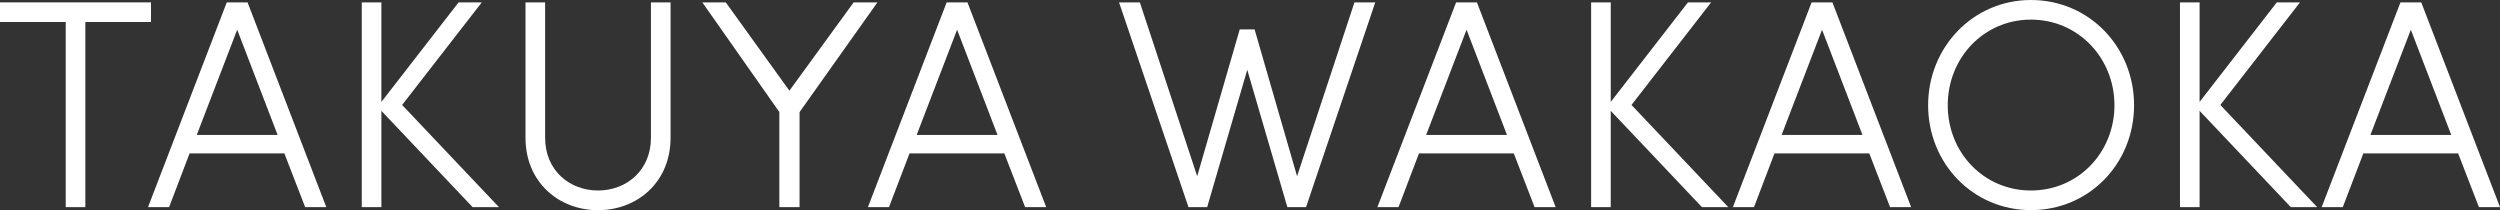
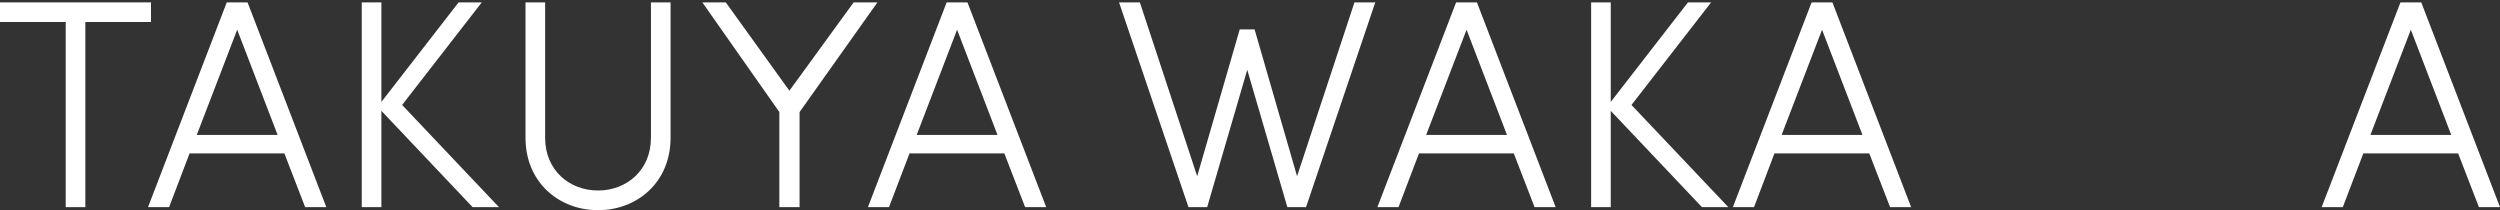
<svg xmlns="http://www.w3.org/2000/svg" id="_レイヤー_2" viewBox="0 0 378.49 31.81">
  <rect x="0" y="0" width="378.49" height="31.81" fill="#333333" stroke="none" />
  <defs>
    <style>.cls-1{fill:#fff;}</style>
  </defs>
  <g id="_コンテンツ">
    <g>
      <path class="cls-1" d="M22.86,.36V3.33H12.92V31.36h-2.97V3.33H0V.36H22.86Z" />
      <path class="cls-1" d="M22.41,31.36L34.33,.36h3.15l11.92,31h-3.2l-3.15-8.14h-14.35l-3.1,8.14h-3.19ZM35.91,4.5l-6.12,15.93h12.24l-6.12-15.93Z" />
      <path class="cls-1" d="M75.55,31.36h-4l-13.81-14.58v14.58h-2.97V.36h2.97V15.43L69.43,.36h3.51l-12.06,15.53,14.67,15.48Z" />
      <path class="cls-1" d="M98.55,20.88V.36h2.97V20.88c0,6.66-5,10.94-10.98,10.94s-10.98-4.28-10.98-10.94V.36h2.97V20.88c0,4.86,3.64,7.96,8.01,7.96s8.01-3.11,8.01-7.96Z" />
      <path class="cls-1" d="M121.05,31.36h-3.06v-14.4L106.33,.36h3.55l9.63,13.37L129.24,.36h3.6l-11.79,16.61v14.4Z" />
      <path class="cls-1" d="M131.4,31.36L143.32,.36h3.15l11.92,31h-3.19l-3.15-8.14h-14.35l-3.11,8.14h-3.19Zm13.5-26.86l-6.12,15.93h12.24l-6.12-15.93Z" />
      <path class="cls-1" d="M208.21,.36l-10.48,31h-2.83l-6.07-20.79-6.07,20.79h-2.83L169.42,.36h3.15l8.68,26.32,6.44-22.23h2.25l6.43,22.23L205.06,.36h3.15Z" />
      <path class="cls-1" d="M208.53,31.36L220.45,.36h3.15l11.92,31h-3.19l-3.15-8.14h-14.35l-3.1,8.14h-3.19Zm13.5-26.86l-6.12,15.93h12.24l-6.12-15.93Z" />
      <path class="cls-1" d="M261.67,31.36h-4l-13.81-14.58v14.58h-2.97V.36h2.97V15.43L255.55,.36h3.51l-12.06,15.53,14.67,15.48Z" />
      <path class="cls-1" d="M262.35,31.36L274.27,.36h3.15l11.92,31h-3.19l-3.15-8.14h-14.35l-3.1,8.14h-3.2Zm13.5-26.86l-6.12,15.93h12.24l-6.12-15.93Z" />
-       <path class="cls-1" d="M307.48,0c8.82,0,15.61,7.11,15.61,15.93s-6.79,15.88-15.61,15.88-15.57-7.11-15.57-15.88,6.79-15.93,15.57-15.93Zm0,28.84c7.16,0,12.64-5.76,12.64-12.91s-5.49-12.96-12.64-12.96-12.6,5.8-12.6,12.96,5.44,12.91,12.6,12.91Z" />
-       <path class="cls-1" d="M350.82,31.36h-4l-13.81-14.58v14.58h-2.97V.36h2.97V15.43L344.7,.36h3.51l-12.06,15.53,14.67,15.48Z" />
      <path class="cls-1" d="M351.49,31.36L363.42,.36h3.15l11.92,31h-3.19l-3.15-8.14h-14.35l-3.11,8.14h-3.19Zm13.5-26.86l-6.12,15.93h12.24l-6.12-15.93Z" />
    </g>
  </g>
</svg>